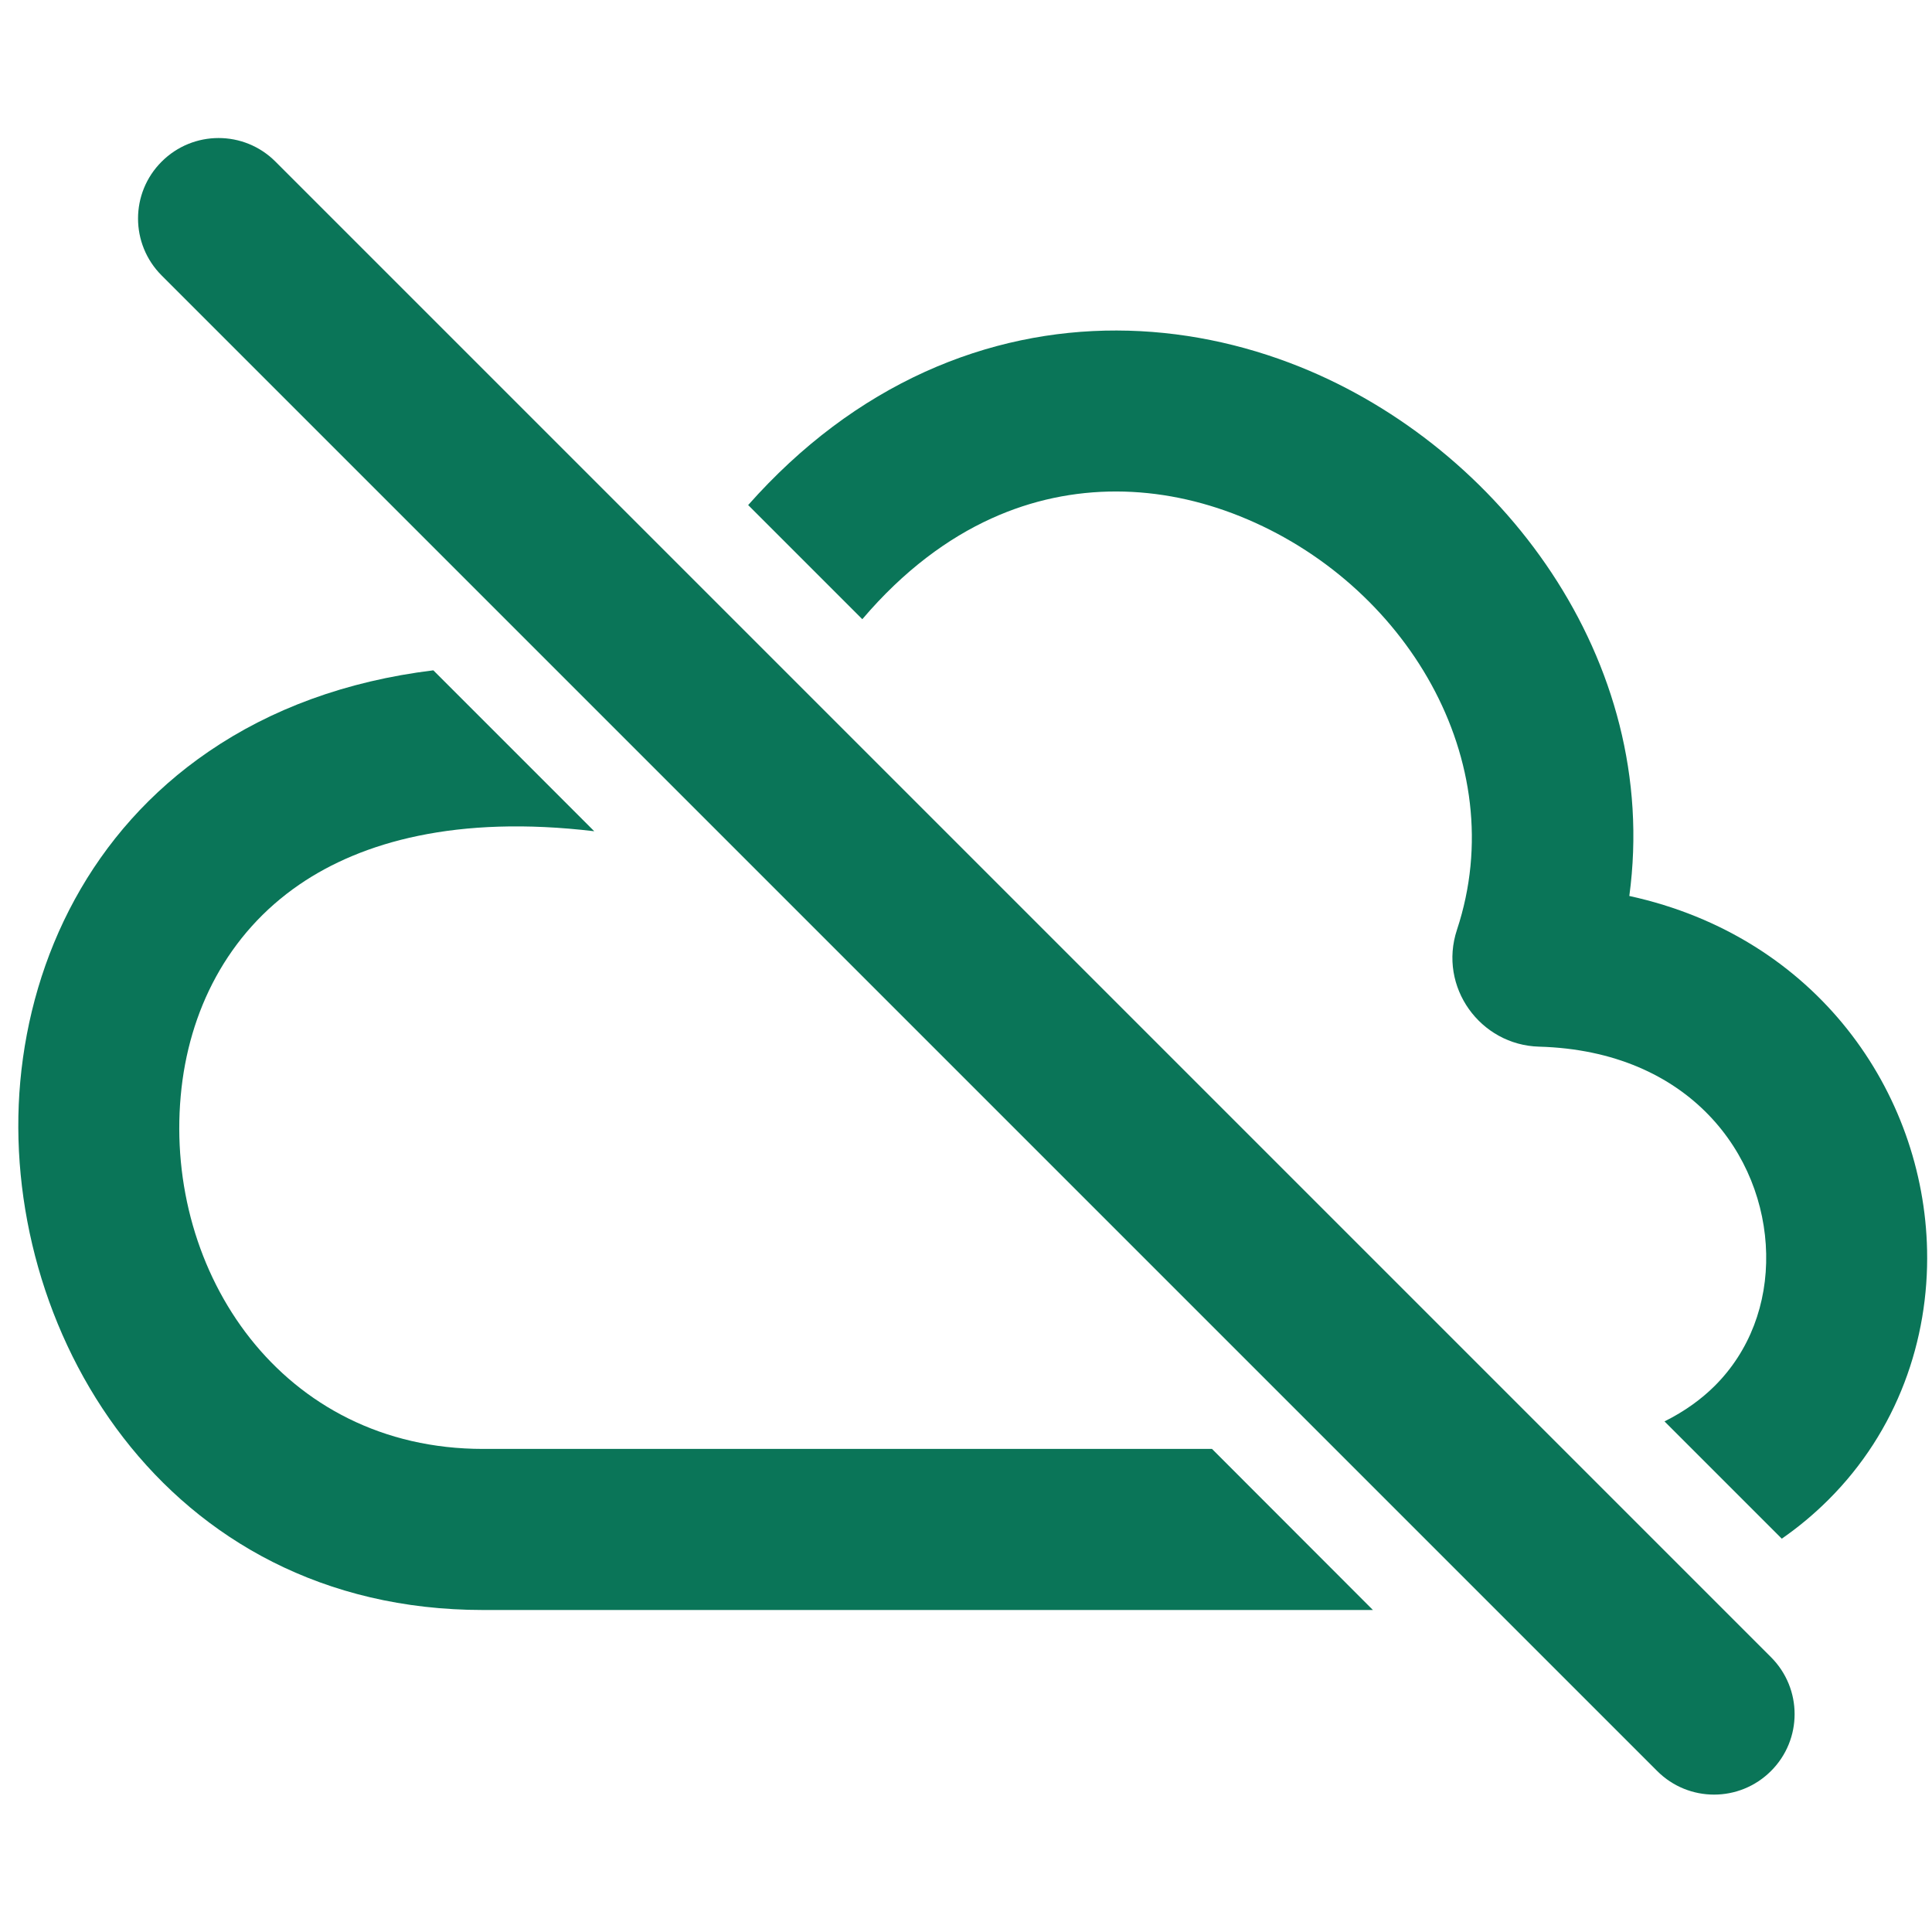
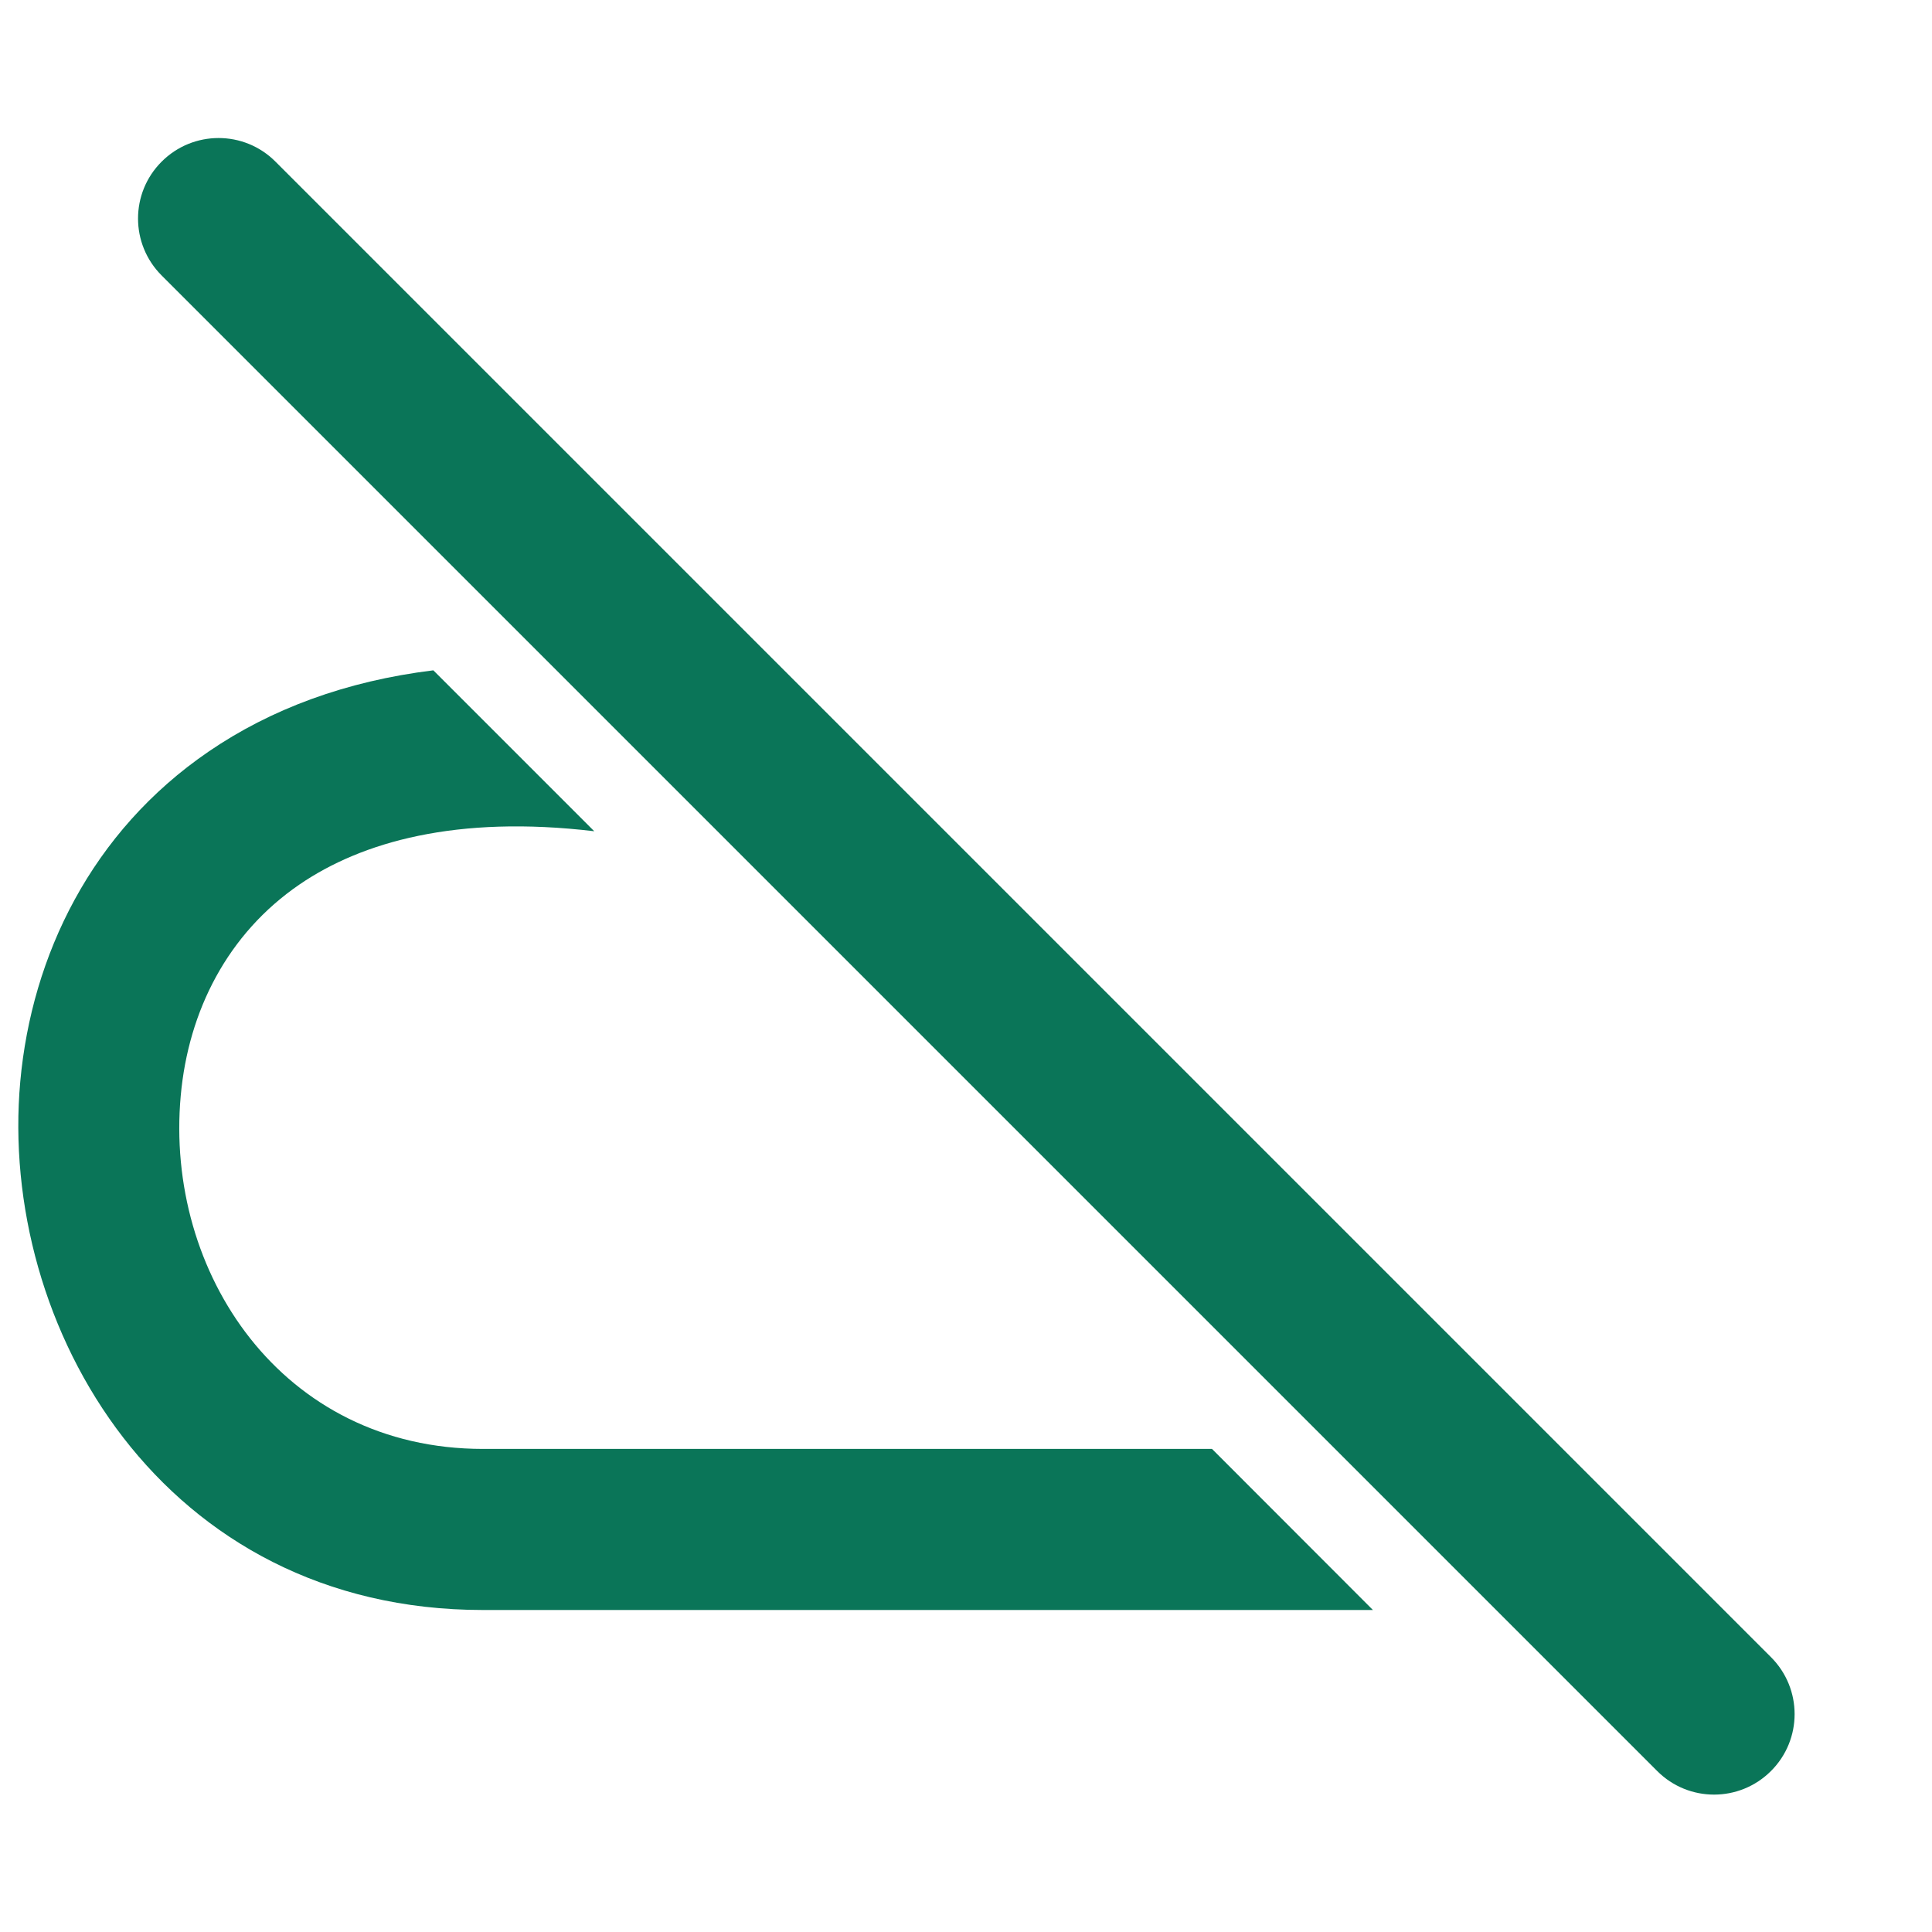
<svg xmlns="http://www.w3.org/2000/svg" fill="none" height="24" viewBox="0 0 24 24" width="24">
  <g fill="#0A7558">
-     <path d="m23.939 15.53c-.041-1.958-1.367-3.891-3.699-4.4.397-2.936-1.605-5.574-4.092-6.573-1.428-.574-3.088-.65-4.658.062-.795.361-1.535.909-2.196 1.655l1.418 1.418c.517-.608 1.067-1.008 1.605-1.252 1.01-.459 2.098-.424 3.086-.027 2.053.824 3.39 3.039 2.696 5.137-.235.711.29 1.432 1.02 1.452 1.873.052 2.796 1.345 2.821 2.571.013.62-.203 1.209-.64 1.644-.163.162-.369.314-.623.44l1.457 1.457c.208-.144.4-.305.576-.48.861-.856 1.253-1.991 1.229-3.104z" />
    <path d="m17.055 20h-11.055c-3.976 0-6.024-3.521-5.748-6.567.142-1.561.884-3.102 2.34-4.097.772-.528 1.706-.876 2.791-1.009l1.999 1.999c-1.709-.204-2.889.133-3.661.661-.892.61-1.381 1.569-1.476 2.626-.199 2.192 1.252 4.386 3.756 4.386h9.055z" />
    <path d="m2.008 3.422c-.391-.391-.391-1.024 0-1.414.391-.391 1.024-.391 1.414 0l18.578 18.578c.391.391.391 1.024 0 1.414-.391.391-1.024.391-1.414 0z" />
  </g>
</svg>